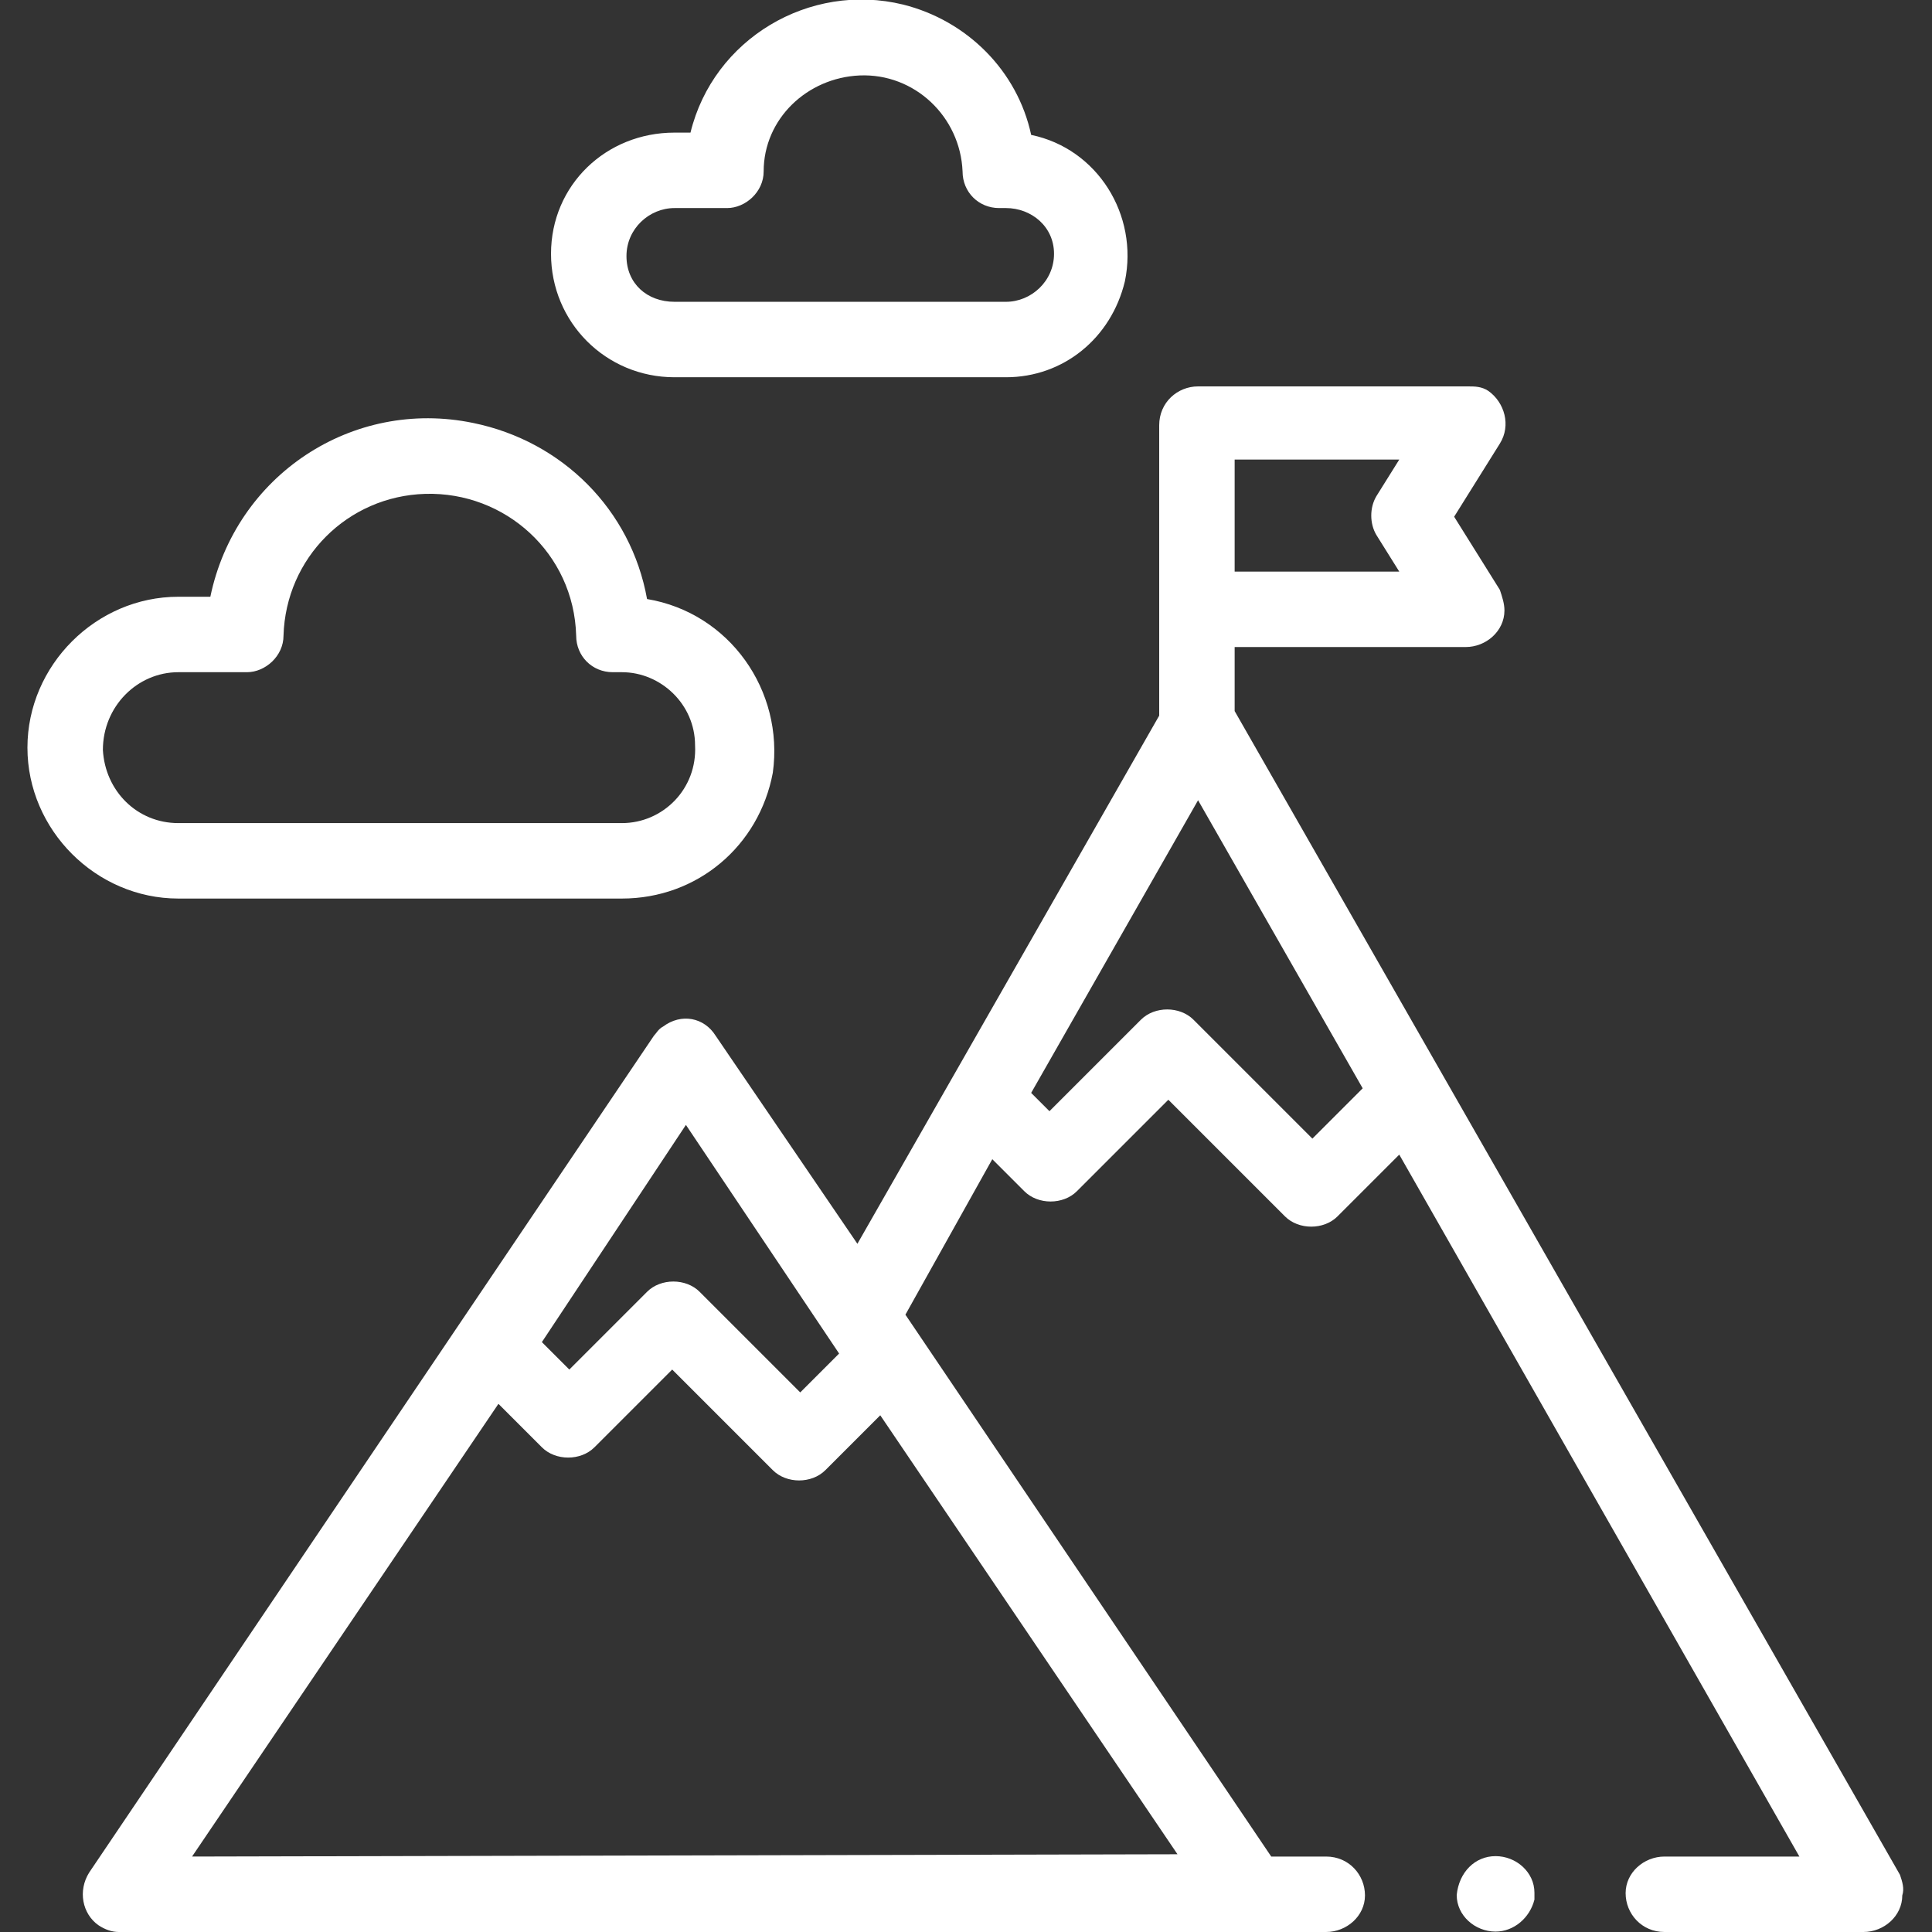
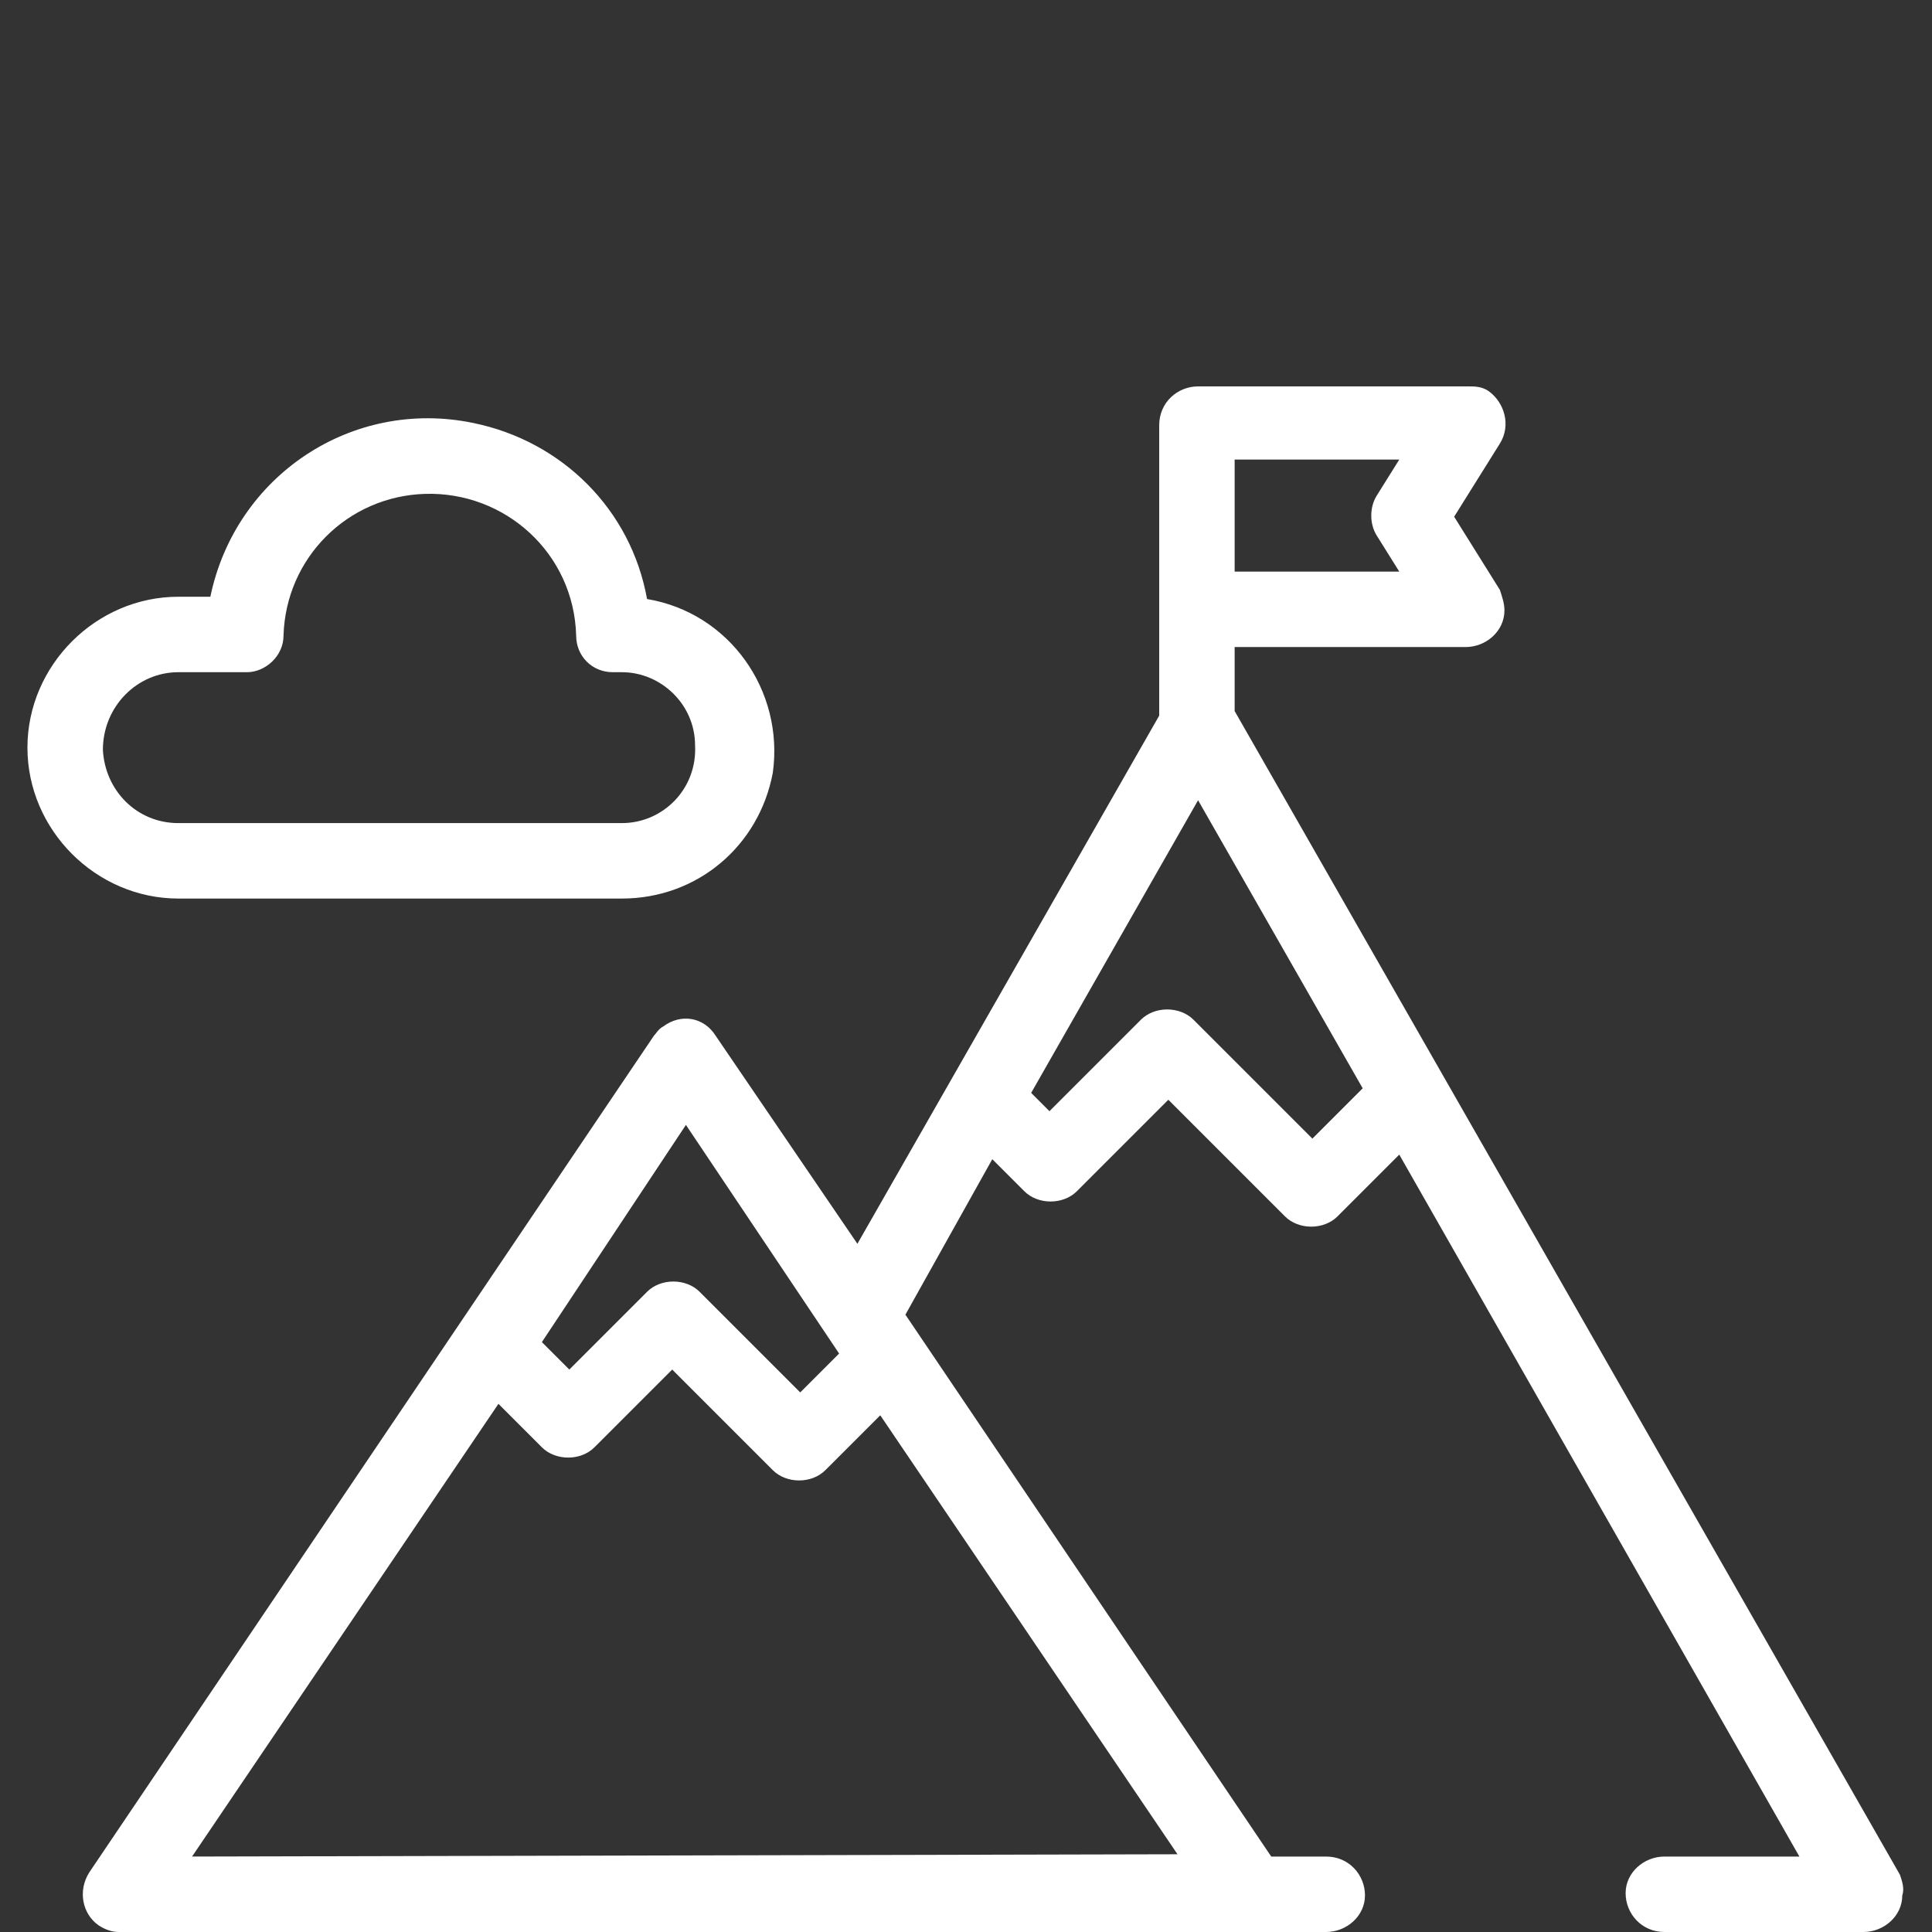
<svg xmlns="http://www.w3.org/2000/svg" version="1.1" id="Capa_1" x="0px" y="0px" viewBox="0 0 84.5 84.5" style="enable-background:new 0 0 84.5 84.5;" xml:space="preserve">
  <rect x="0" y="0" width="84.5" height="84.5" fill="#333333" stroke="none" />
  <style type="text/css">
	.st0{fill:#FFFFFF;}
</style>
  <g id="mountains" transform="translate(-7.289)">
    <g id="Grupo_240" transform="translate(7.289 0)">
      <path id="Trazado_271" class="st0" d="M83.1,82L54,31.1v-2.8h10.1c0.9,0,1.7-0.7,1.7-1.6c0-0.3-0.1-0.6-0.2-0.9l-2-3.2l2-3.2    c0.5-0.8,0.2-1.8-0.5-2.3c-0.3-0.2-0.6-0.2-0.9-0.2H52.4c-0.9,0-1.7,0.7-1.7,1.7l0,0v12.7L37.5,54.4l-6.2-9.1    c-0.5-0.8-1.5-1-2.3-0.4c-0.2,0.1-0.3,0.3-0.4,0.4L3.9,81.9c-0.5,0.8-0.3,1.8,0.4,2.3c0.3,0.2,0.6,0.3,0.9,0.3H58    c0.9,0,1.7-0.7,1.7-1.6S59,81.2,58,81.2h-2.4l-16-23.7l3.8-6.8l1.4,1.4c0.6,0.6,1.7,0.6,2.3,0l0,0l4-4l5.1,5.1    c0.6,0.6,1.7,0.6,2.3,0l0,0l2.7-2.7l17.5,30.7h-5.9c-0.9,0-1.7,0.7-1.7,1.6s0.7,1.7,1.7,1.7h8.7c0.9,0,1.7-0.7,1.7-1.6    C83.3,82.6,83.2,82.3,83.1,82z M30,49.2l6.7,10L35,60.9l-4.4-4.4c-0.6-0.6-1.7-0.6-2.3,0l0,0l-3.4,3.4l-1.2-1.2L30,49.2z     M8.4,81.2l13.4-19.8l1.9,1.9c0.6,0.6,1.7,0.6,2.3,0l0,0l3.4-3.4l4.4,4.4c0.6,0.6,1.7,0.6,2.3,0l0,0l2.4-2.4l13,19.2L8.4,81.2z     M54,20.1h7.2l-1,1.6c-0.3,0.5-0.3,1.2,0,1.7l1,1.6H54V20.1z M52.2,44.6c-0.6-0.6-1.7-0.6-2.3,0l0,0l-4,4l-0.8-0.8L52.4,35    l7.2,12.6l-2.2,2.2L52.2,44.6z" />
      <g id="Grupo_239" transform="translate(62.612 81.182)">
-         <path id="Trazado_272" class="st0" d="M2.8,3.3c-0.9,0-1.7-0.7-1.7-1.6C1.2,0.7,1.9,0,2.8,0s1.7,0.7,1.7,1.6c0,0.1,0,0.2,0,0.3     C4.3,2.7,3.6,3.3,2.8,3.3z" />
-       </g>
-       <path id="Trazado_273" class="st0" d="M44,16.5H29.5c-3,0-5.4-2.4-5.4-5.4s2.4-5.3,5.4-5.3h0.7c1-4.1,5.2-6.6,9.3-5.6    c2.8,0.7,5,2.9,5.6,5.7c2.9,0.6,4.7,3.5,4.1,6.4C48.6,14.8,46.5,16.5,44,16.5L44,16.5z M29.5,9.1c-1.1,0-2.1,0.9-2.1,2.1    s0.9,2,2.1,2H44c1.1,0,2.1-0.9,2.1-2.1s-1-2-2.1-2h-0.3c-0.9,0-1.6-0.7-1.6-1.6C42,5.1,40,3.2,37.6,3.3c-2.3,0.1-4.2,1.9-4.2,4.2    c0,0.9-0.8,1.6-1.6,1.6H29.5z" />
+         </g>
      <path id="Trazado_274" class="st0" d="M27.2,39.3H7.8c-3.6,0-6.6-3-6.6-6.6s3-6.6,6.6-6.6h1.4c1.1-5.3,6.2-8.7,11.5-7.6    c3.9,0.8,6.9,3.8,7.6,7.7c3.6,0.6,6,4,5.5,7.6C33.2,37,30.5,39.3,27.2,39.3L27.2,39.3z M7.8,29.4c-1.8,0-3.3,1.5-3.3,3.4    C4.6,34.6,6,36,7.8,36h19.4c1.8,0,3.3-1.5,3.2-3.4c0-1.8-1.5-3.2-3.2-3.2h-0.4c-0.9,0-1.6-0.7-1.6-1.6c-0.1-3.6-3.1-6.3-6.6-6.2    c-3.4,0.1-6.1,2.8-6.2,6.2c0,0.9-0.8,1.6-1.6,1.6H7.8z" />
    </g>
  </g>
</svg>